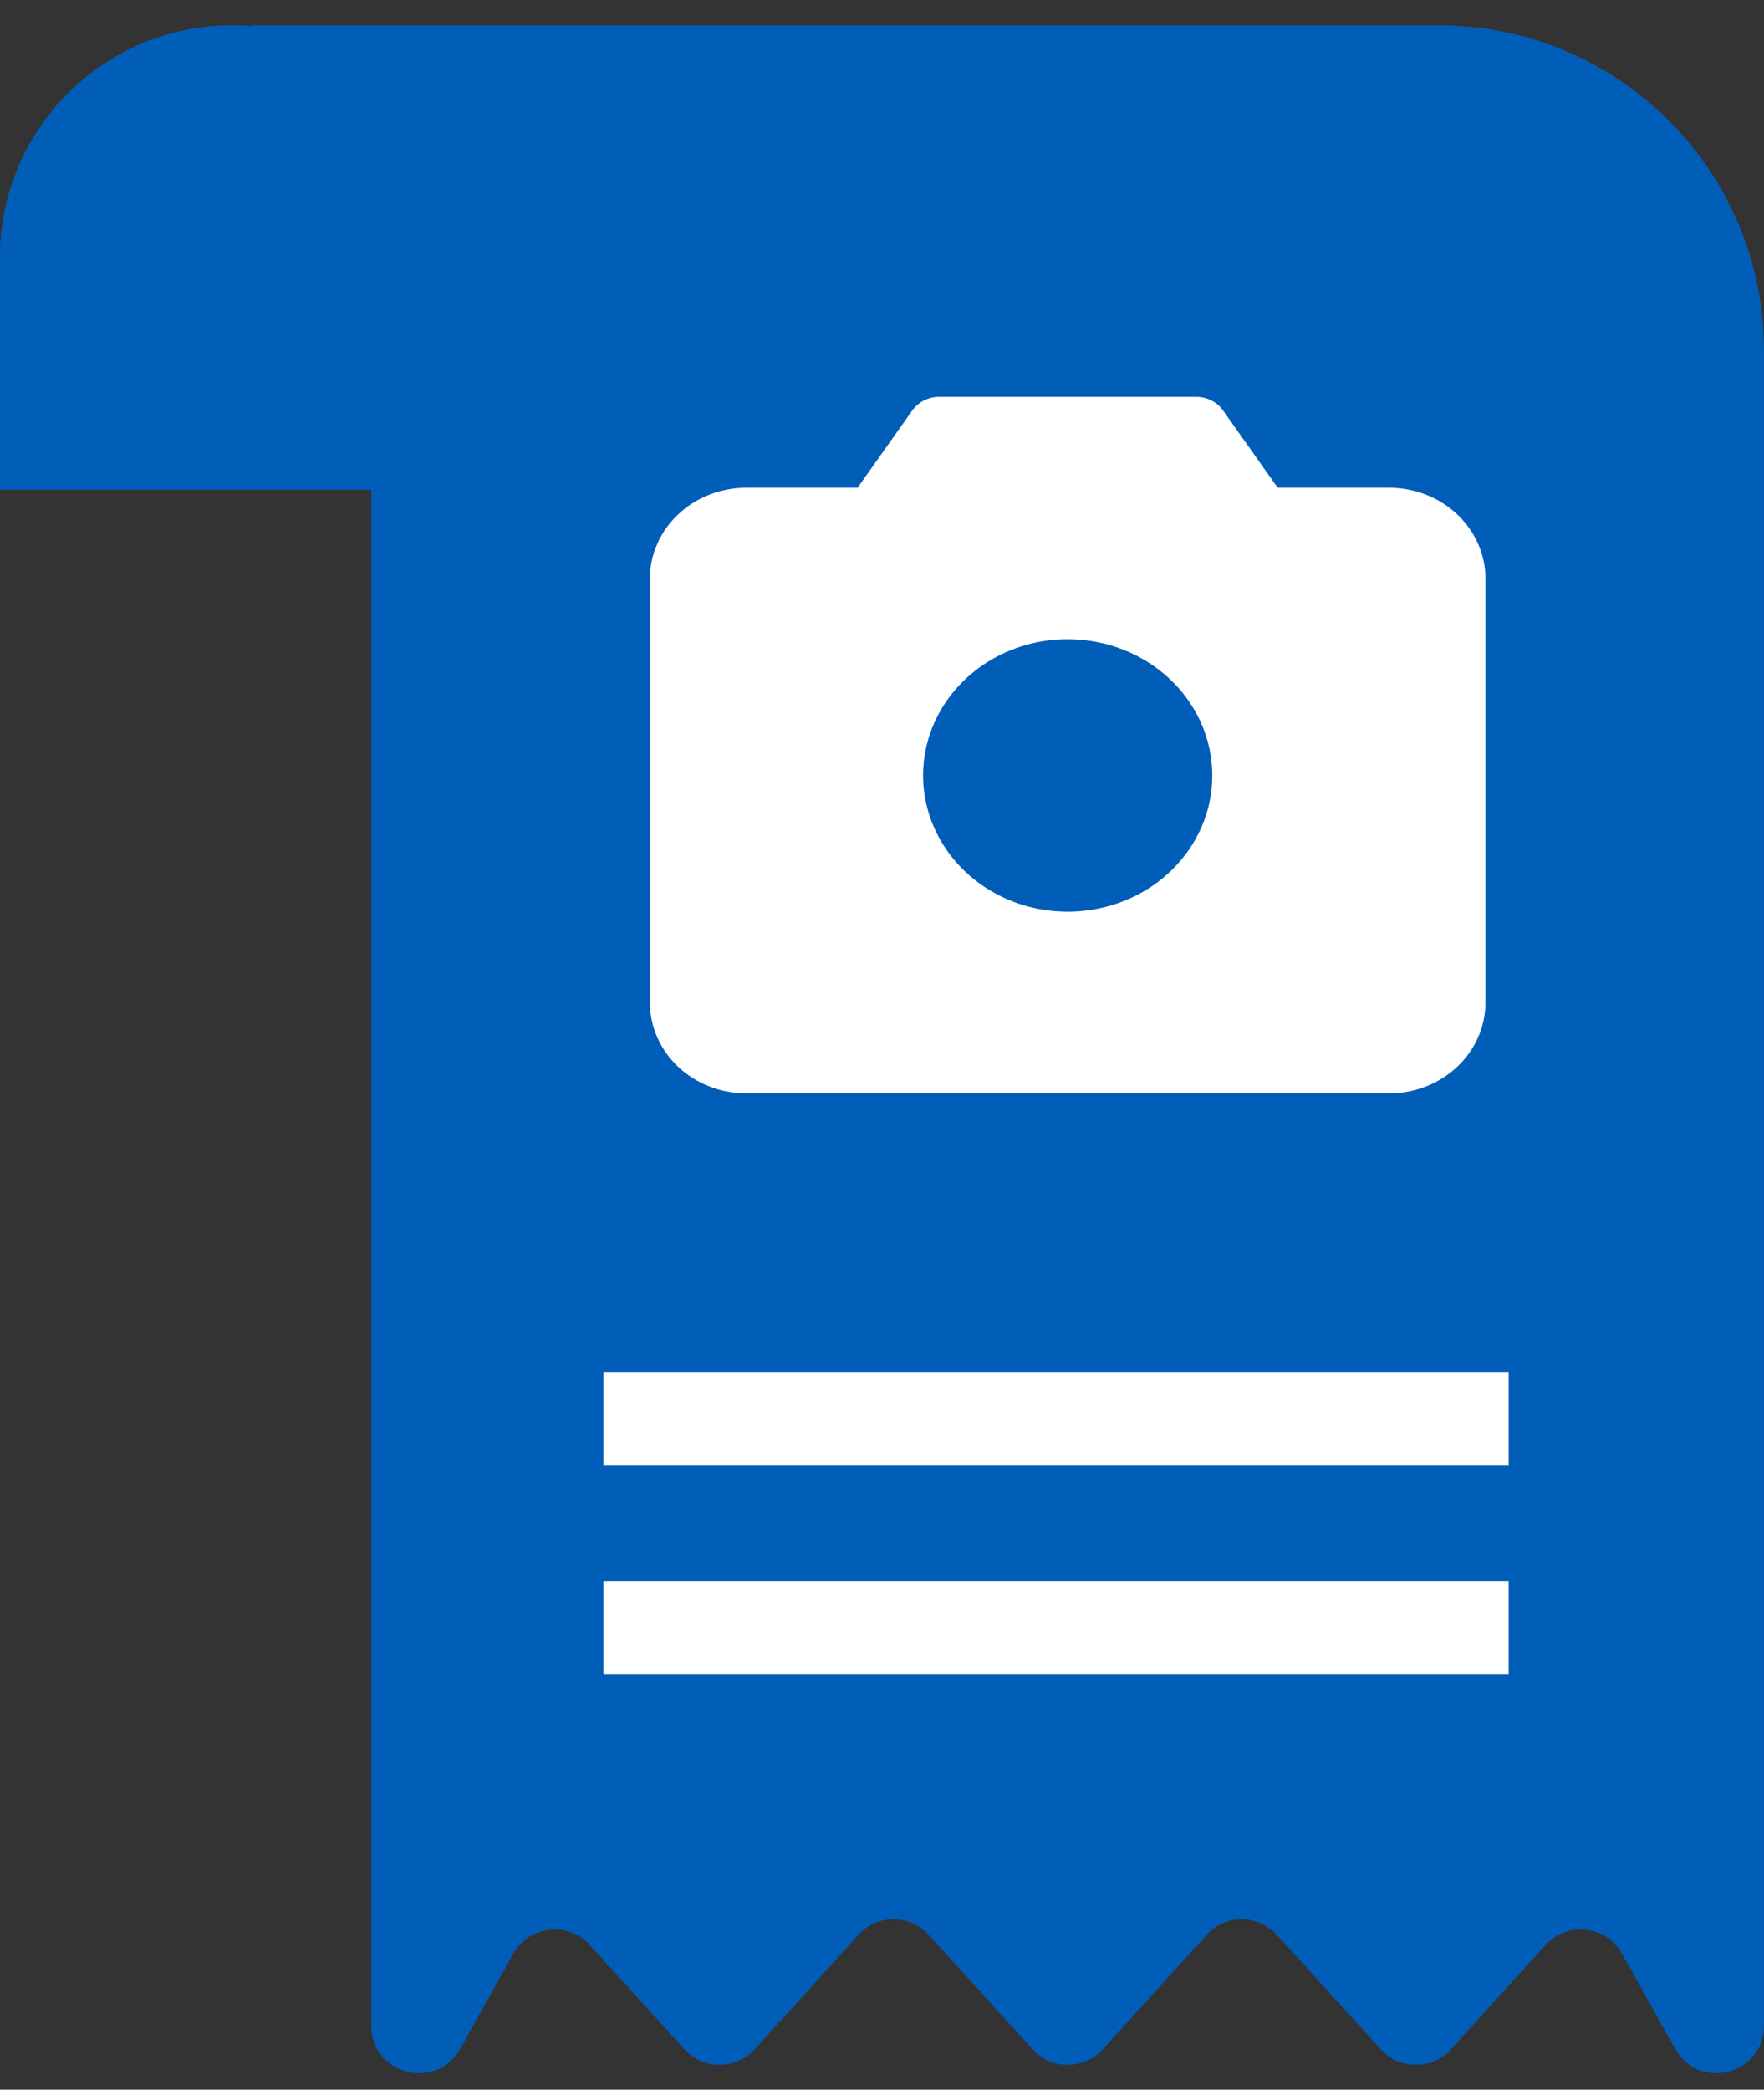
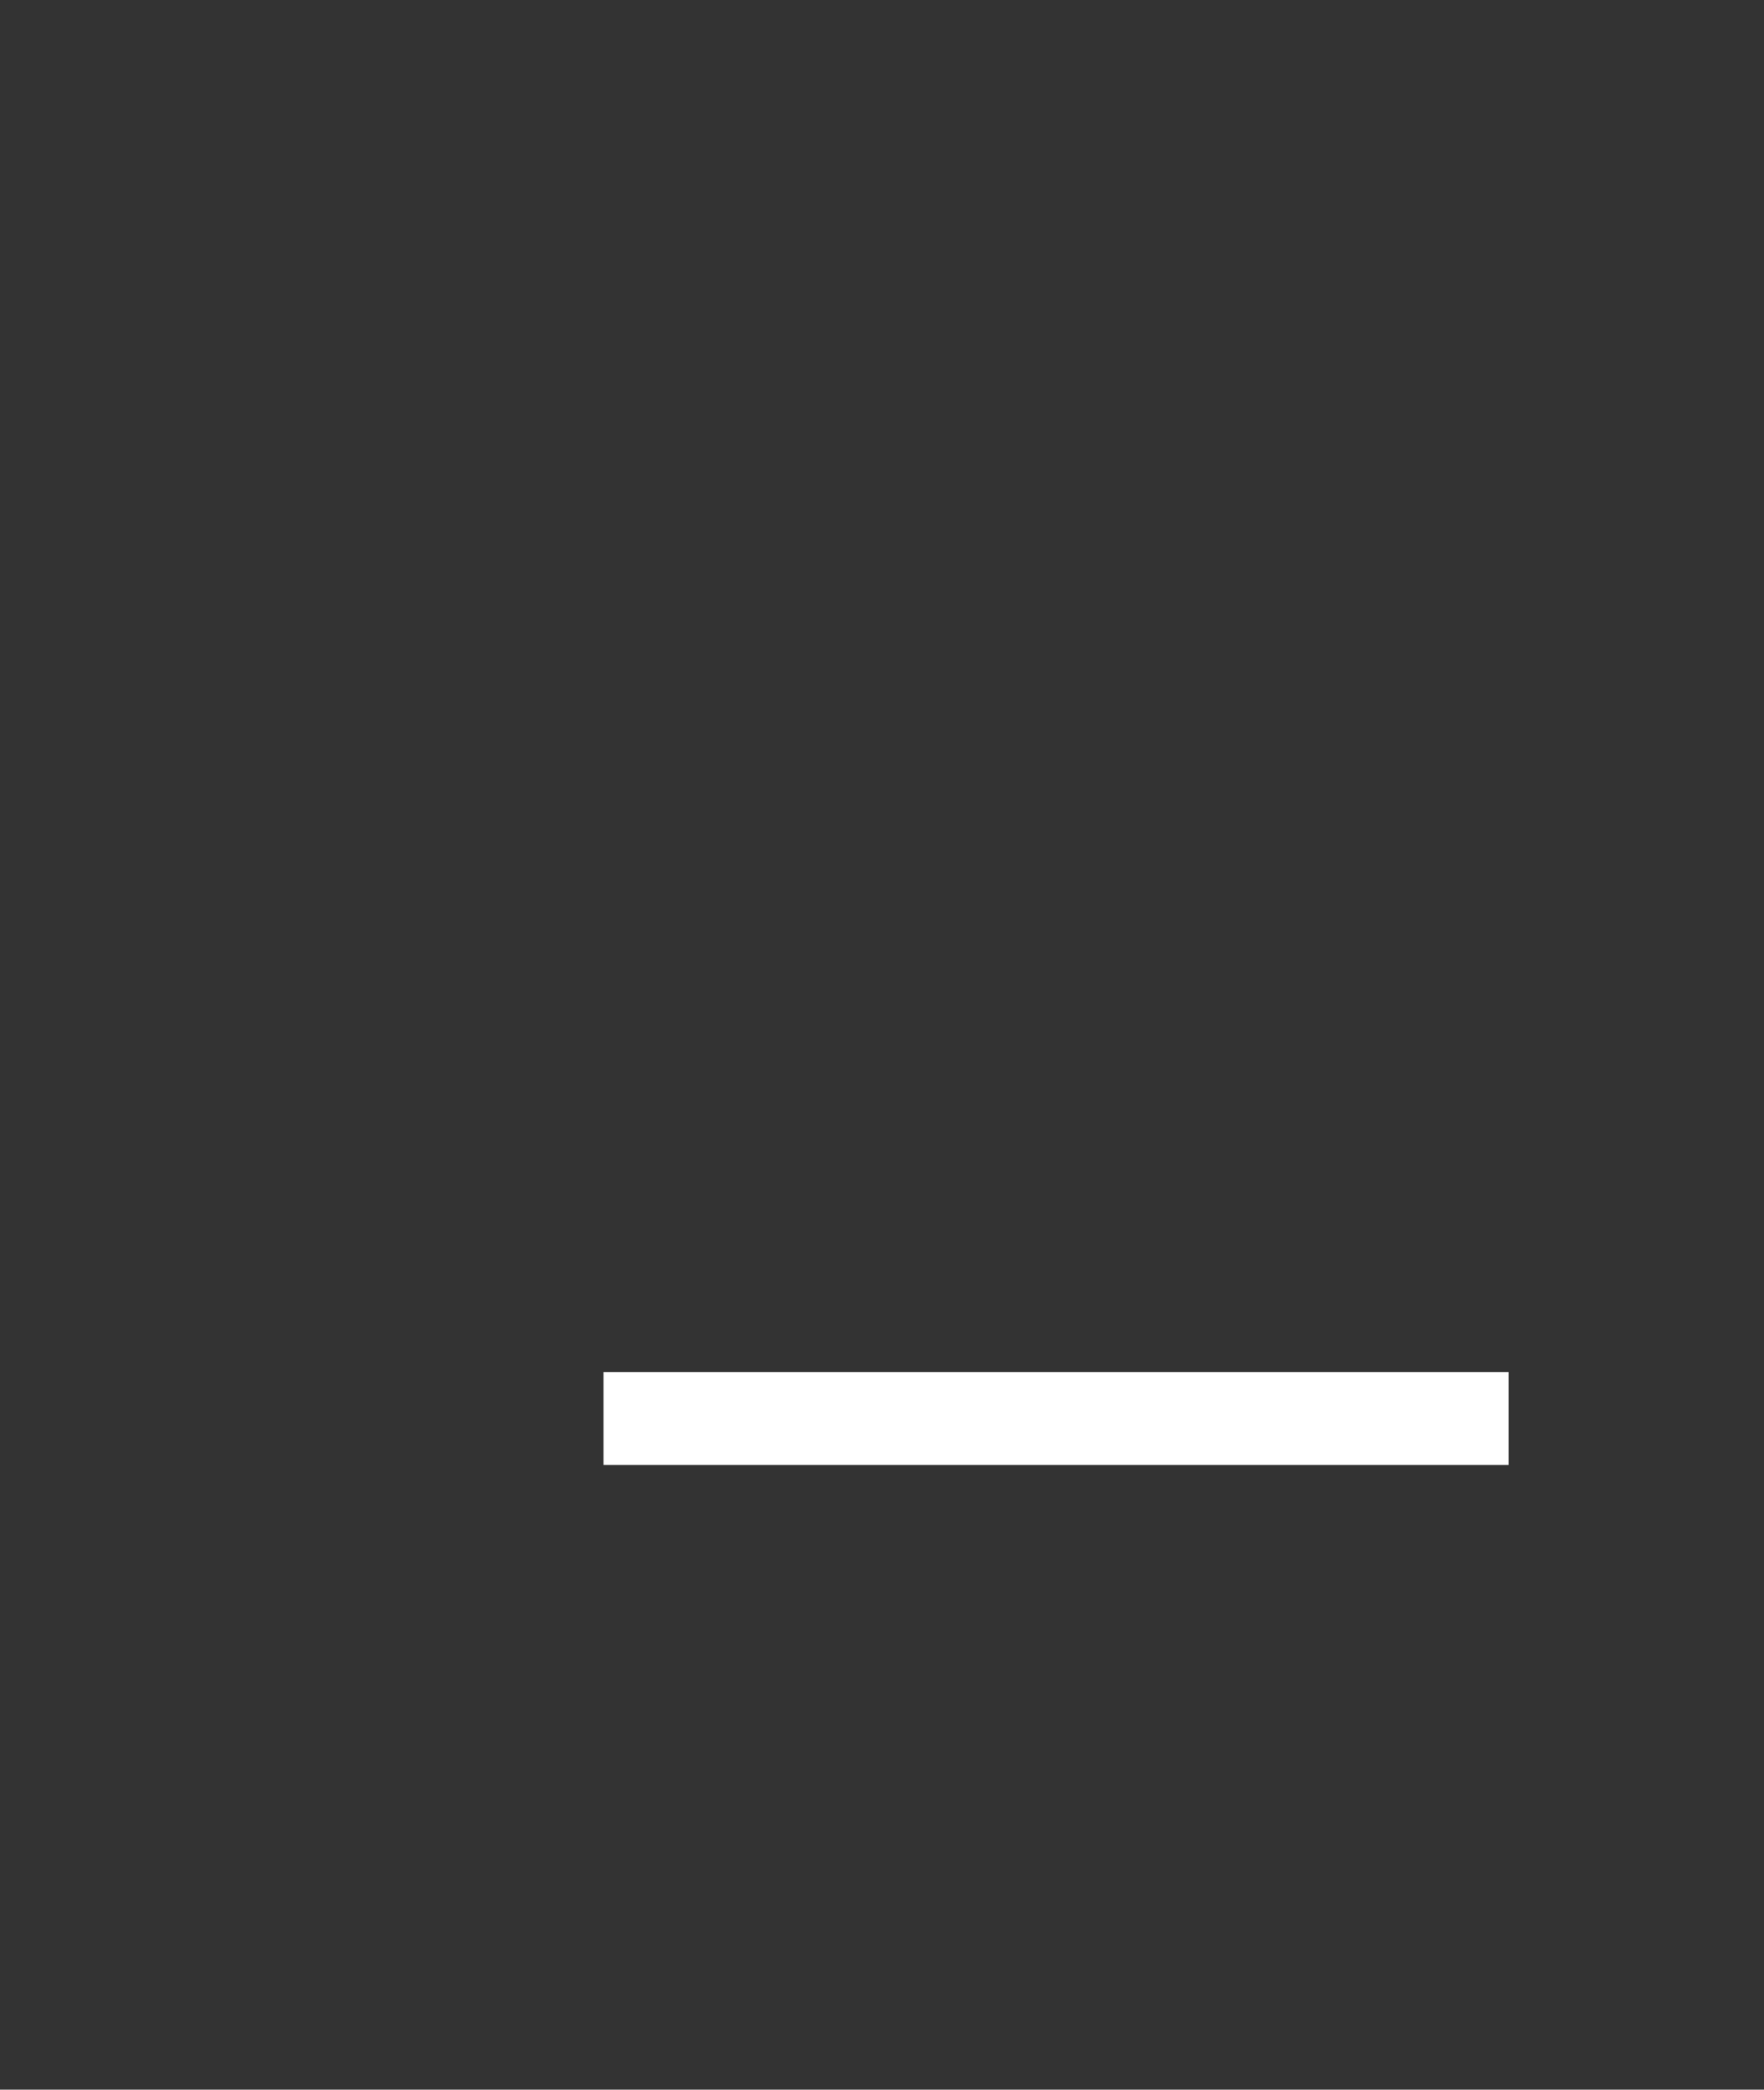
<svg xmlns="http://www.w3.org/2000/svg" fill="none" viewBox="0 0 38 45" height="45" width="38">
  <rect x="0" y="0" width="38" height="45" fill="#333333" stroke="none" />
-   <path fill="#005EB8" d="M10 5.546C10 2.785 7.761 0.546 5 0.546C2.239 0.546 0 2.785 0 5.546V10.546H5H10V5.546Z" clip-rule="evenodd" fill-rule="evenodd" />
  <g style="mix-blend-mode:multiply">
-     <path fill="#005EB8" d="M10 5.546C10 2.785 7.761 0.546 5 0.546C2.239 0.546 0 2.785 0 5.546V10.546H5H10V5.546Z" clip-rule="evenodd" fill-rule="evenodd" />
-   </g>
-   <path fill="#005EB8" d="M7.999 4.546C7.999 4.88 7.996 5.207 7.985 5.522L7.999 5.546V9.546V15.546V43.622C7.999 44.675 9.4 45.039 9.913 44.12L11.056 42.073C11.397 41.463 12.235 41.367 12.705 41.885L14.743 44.13C15.148 44.577 15.85 44.577 16.256 44.13L18.493 41.666C18.898 41.219 19.6 41.219 20.006 41.666L22.243 44.13C22.648 44.577 23.35 44.577 23.756 44.13L25.993 41.666C26.398 41.219 27.1 41.219 27.506 41.666L29.743 44.13C30.148 44.577 30.85 44.577 31.256 44.13L33.294 41.885C33.763 41.367 34.602 41.463 34.942 42.073L36.085 44.12C36.599 45.039 37.999 44.675 37.999 43.622V7.546C37.999 3.68 34.865 0.546 30.999 0.546H7.999H5.41C6.954 1.25 7.999 2.659 7.999 4.546Z" clip-rule="evenodd" fill-rule="evenodd" />
+     </g>
  <path fill="white" d="M13 29.546H32.5V31.546H13V29.546Z" />
-   <path fill="white" d="M13 34.046H32.5V36.046H13V34.046Z" />
-   <path fill="white" d="M29.923 10.503H27.524L26.345 8.837C26.282 8.747 26.196 8.674 26.095 8.624C25.995 8.573 25.883 8.546 25.769 8.546H20.23C20.116 8.546 20.004 8.573 19.904 8.624C19.803 8.674 19.718 8.747 19.654 8.837L18.475 10.503H16.077C15.526 10.504 14.998 10.71 14.609 11.077C14.22 11.443 14.001 11.941 14 12.459V21.59C14.001 22.109 14.22 22.606 14.609 22.973C14.998 23.34 15.526 23.546 16.077 23.546H29.923C30.474 23.546 31.002 23.34 31.391 22.973C31.78 22.606 31.999 22.109 32 21.59V12.459C31.999 11.941 31.78 11.443 31.391 11.077C31.002 10.71 30.474 10.504 29.923 10.503ZM26.115 16.699C26.115 17.279 25.933 17.846 25.59 18.329C25.248 18.812 24.762 19.188 24.192 19.41C23.623 19.632 22.997 19.69 22.392 19.577C21.788 19.464 21.233 19.184 20.797 18.774C20.361 18.363 20.065 17.84 19.945 17.271C19.824 16.702 19.886 16.112 20.122 15.575C20.358 15.039 20.757 14.581 21.269 14.258C21.782 13.936 22.384 13.764 23 13.764C23.826 13.765 24.618 14.074 25.202 14.624C25.786 15.175 26.114 15.921 26.115 16.699Z" />
</svg>